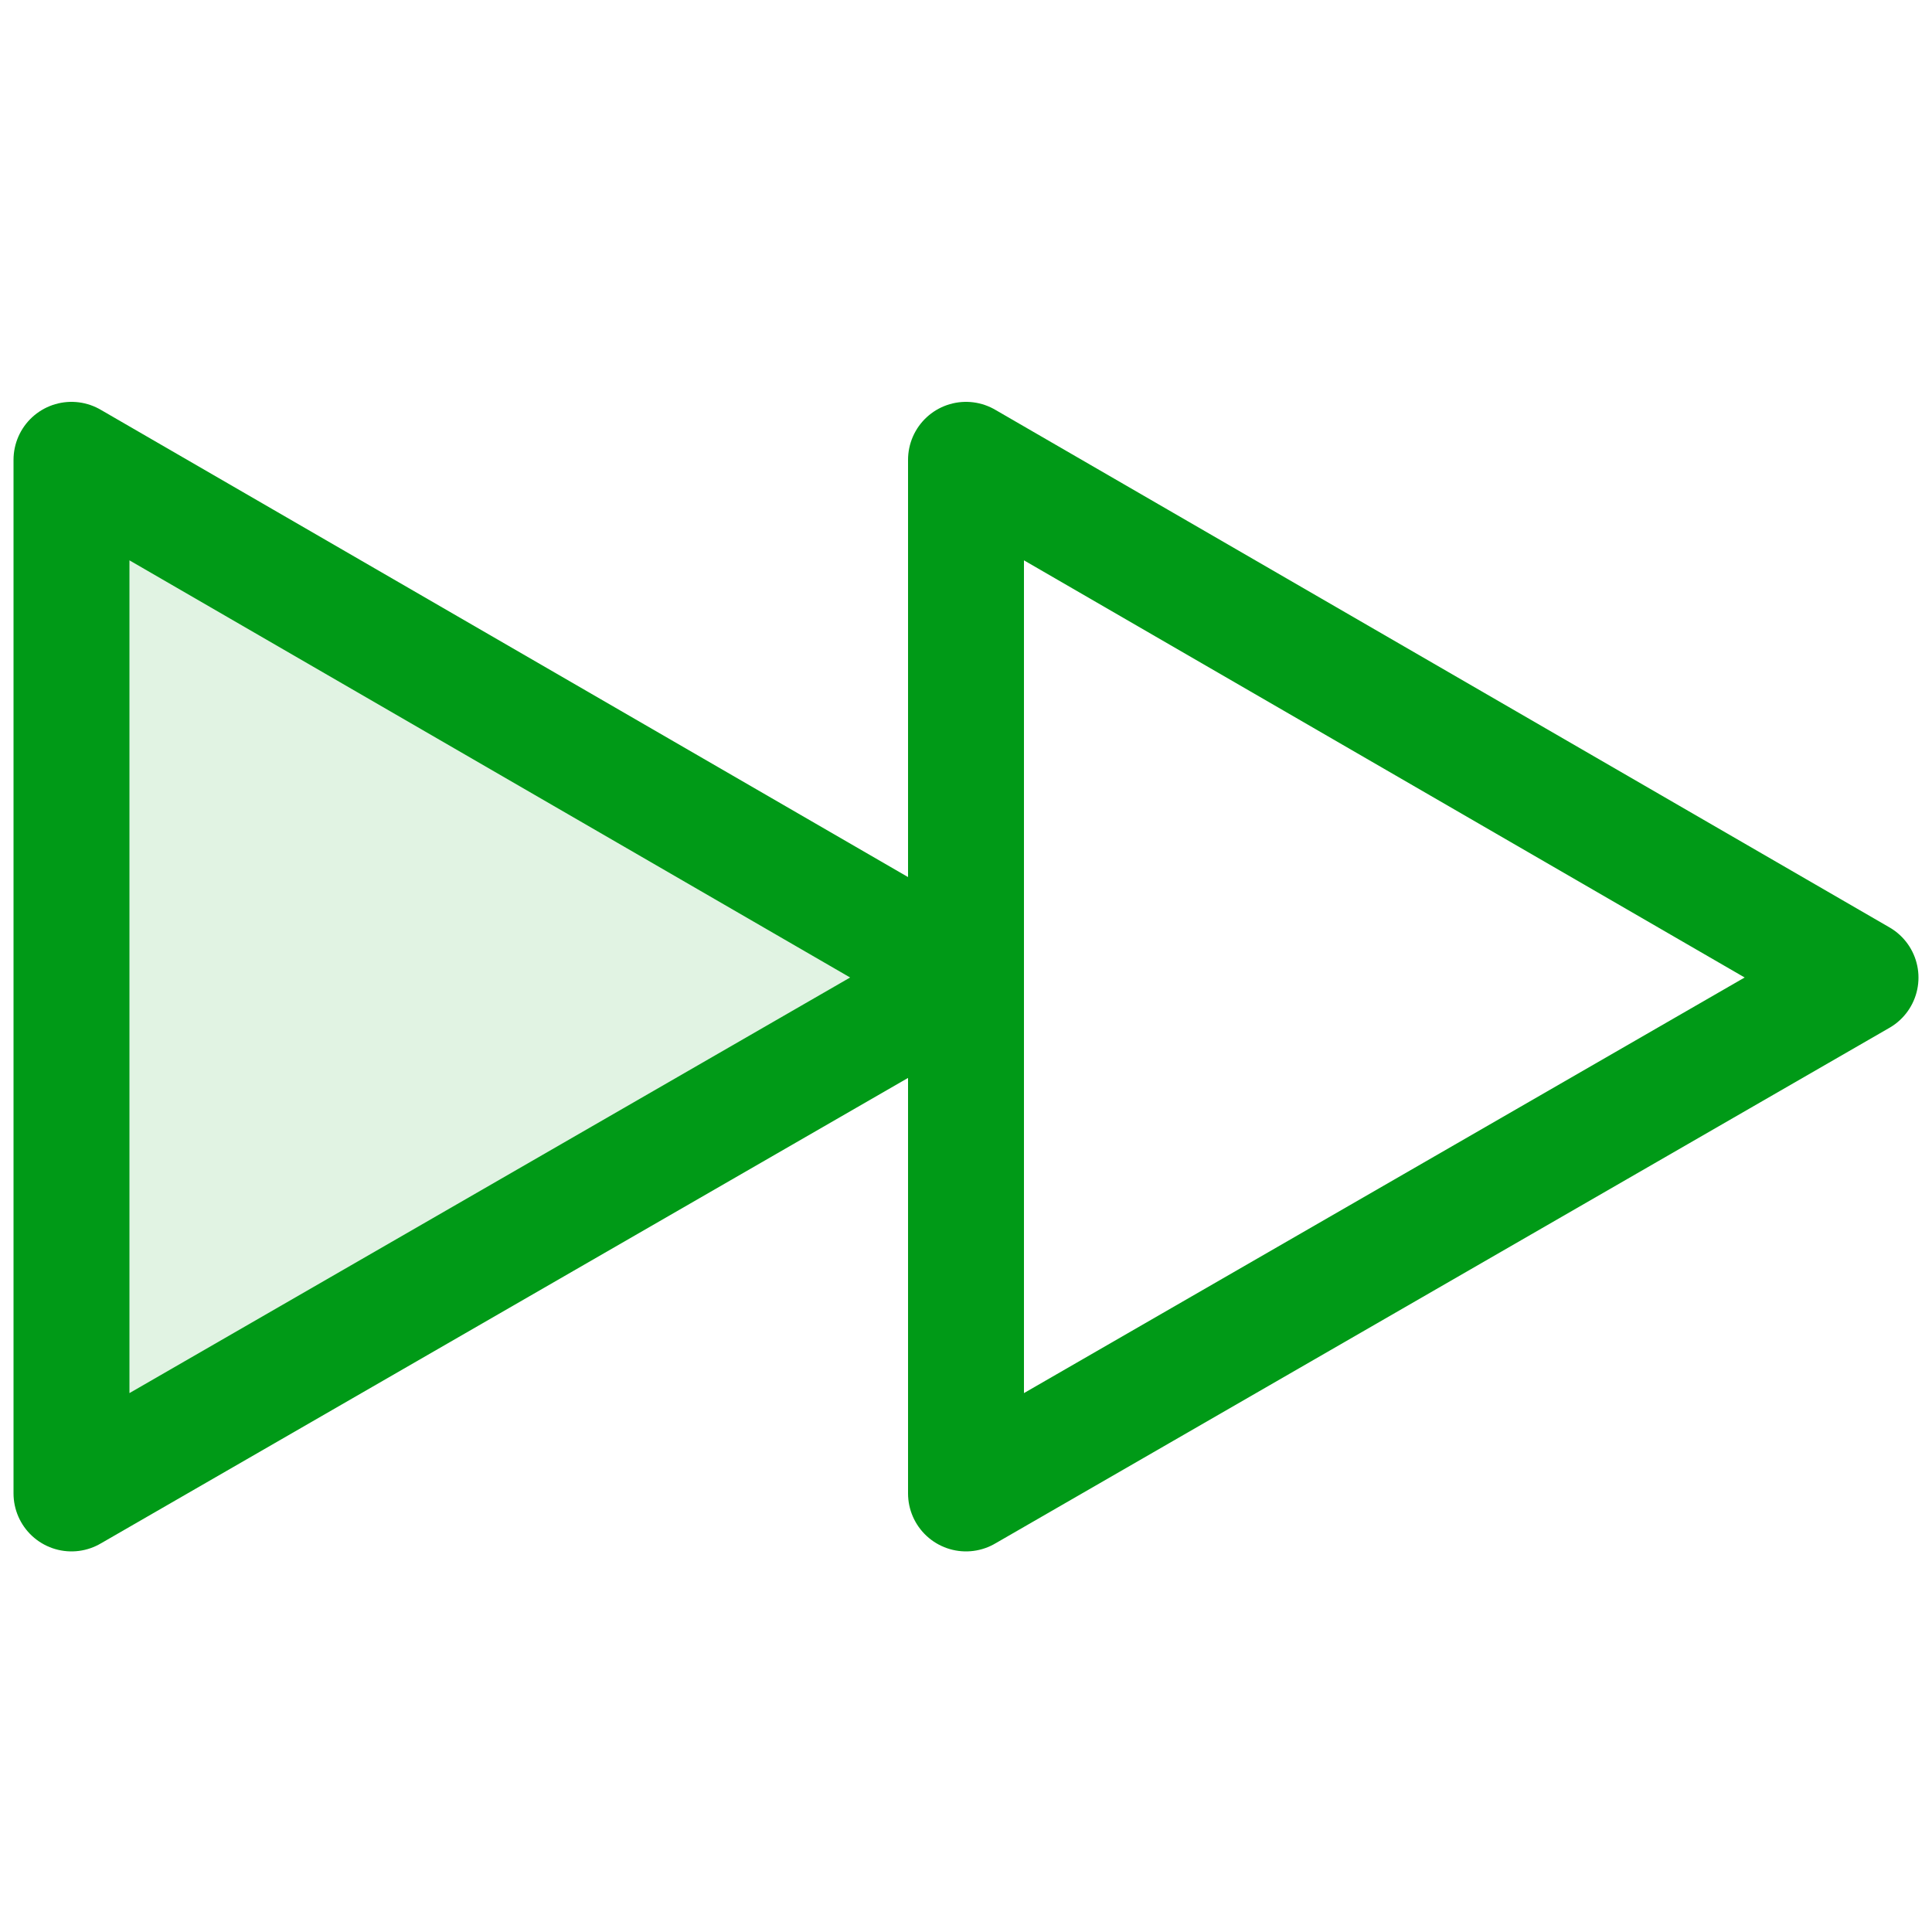
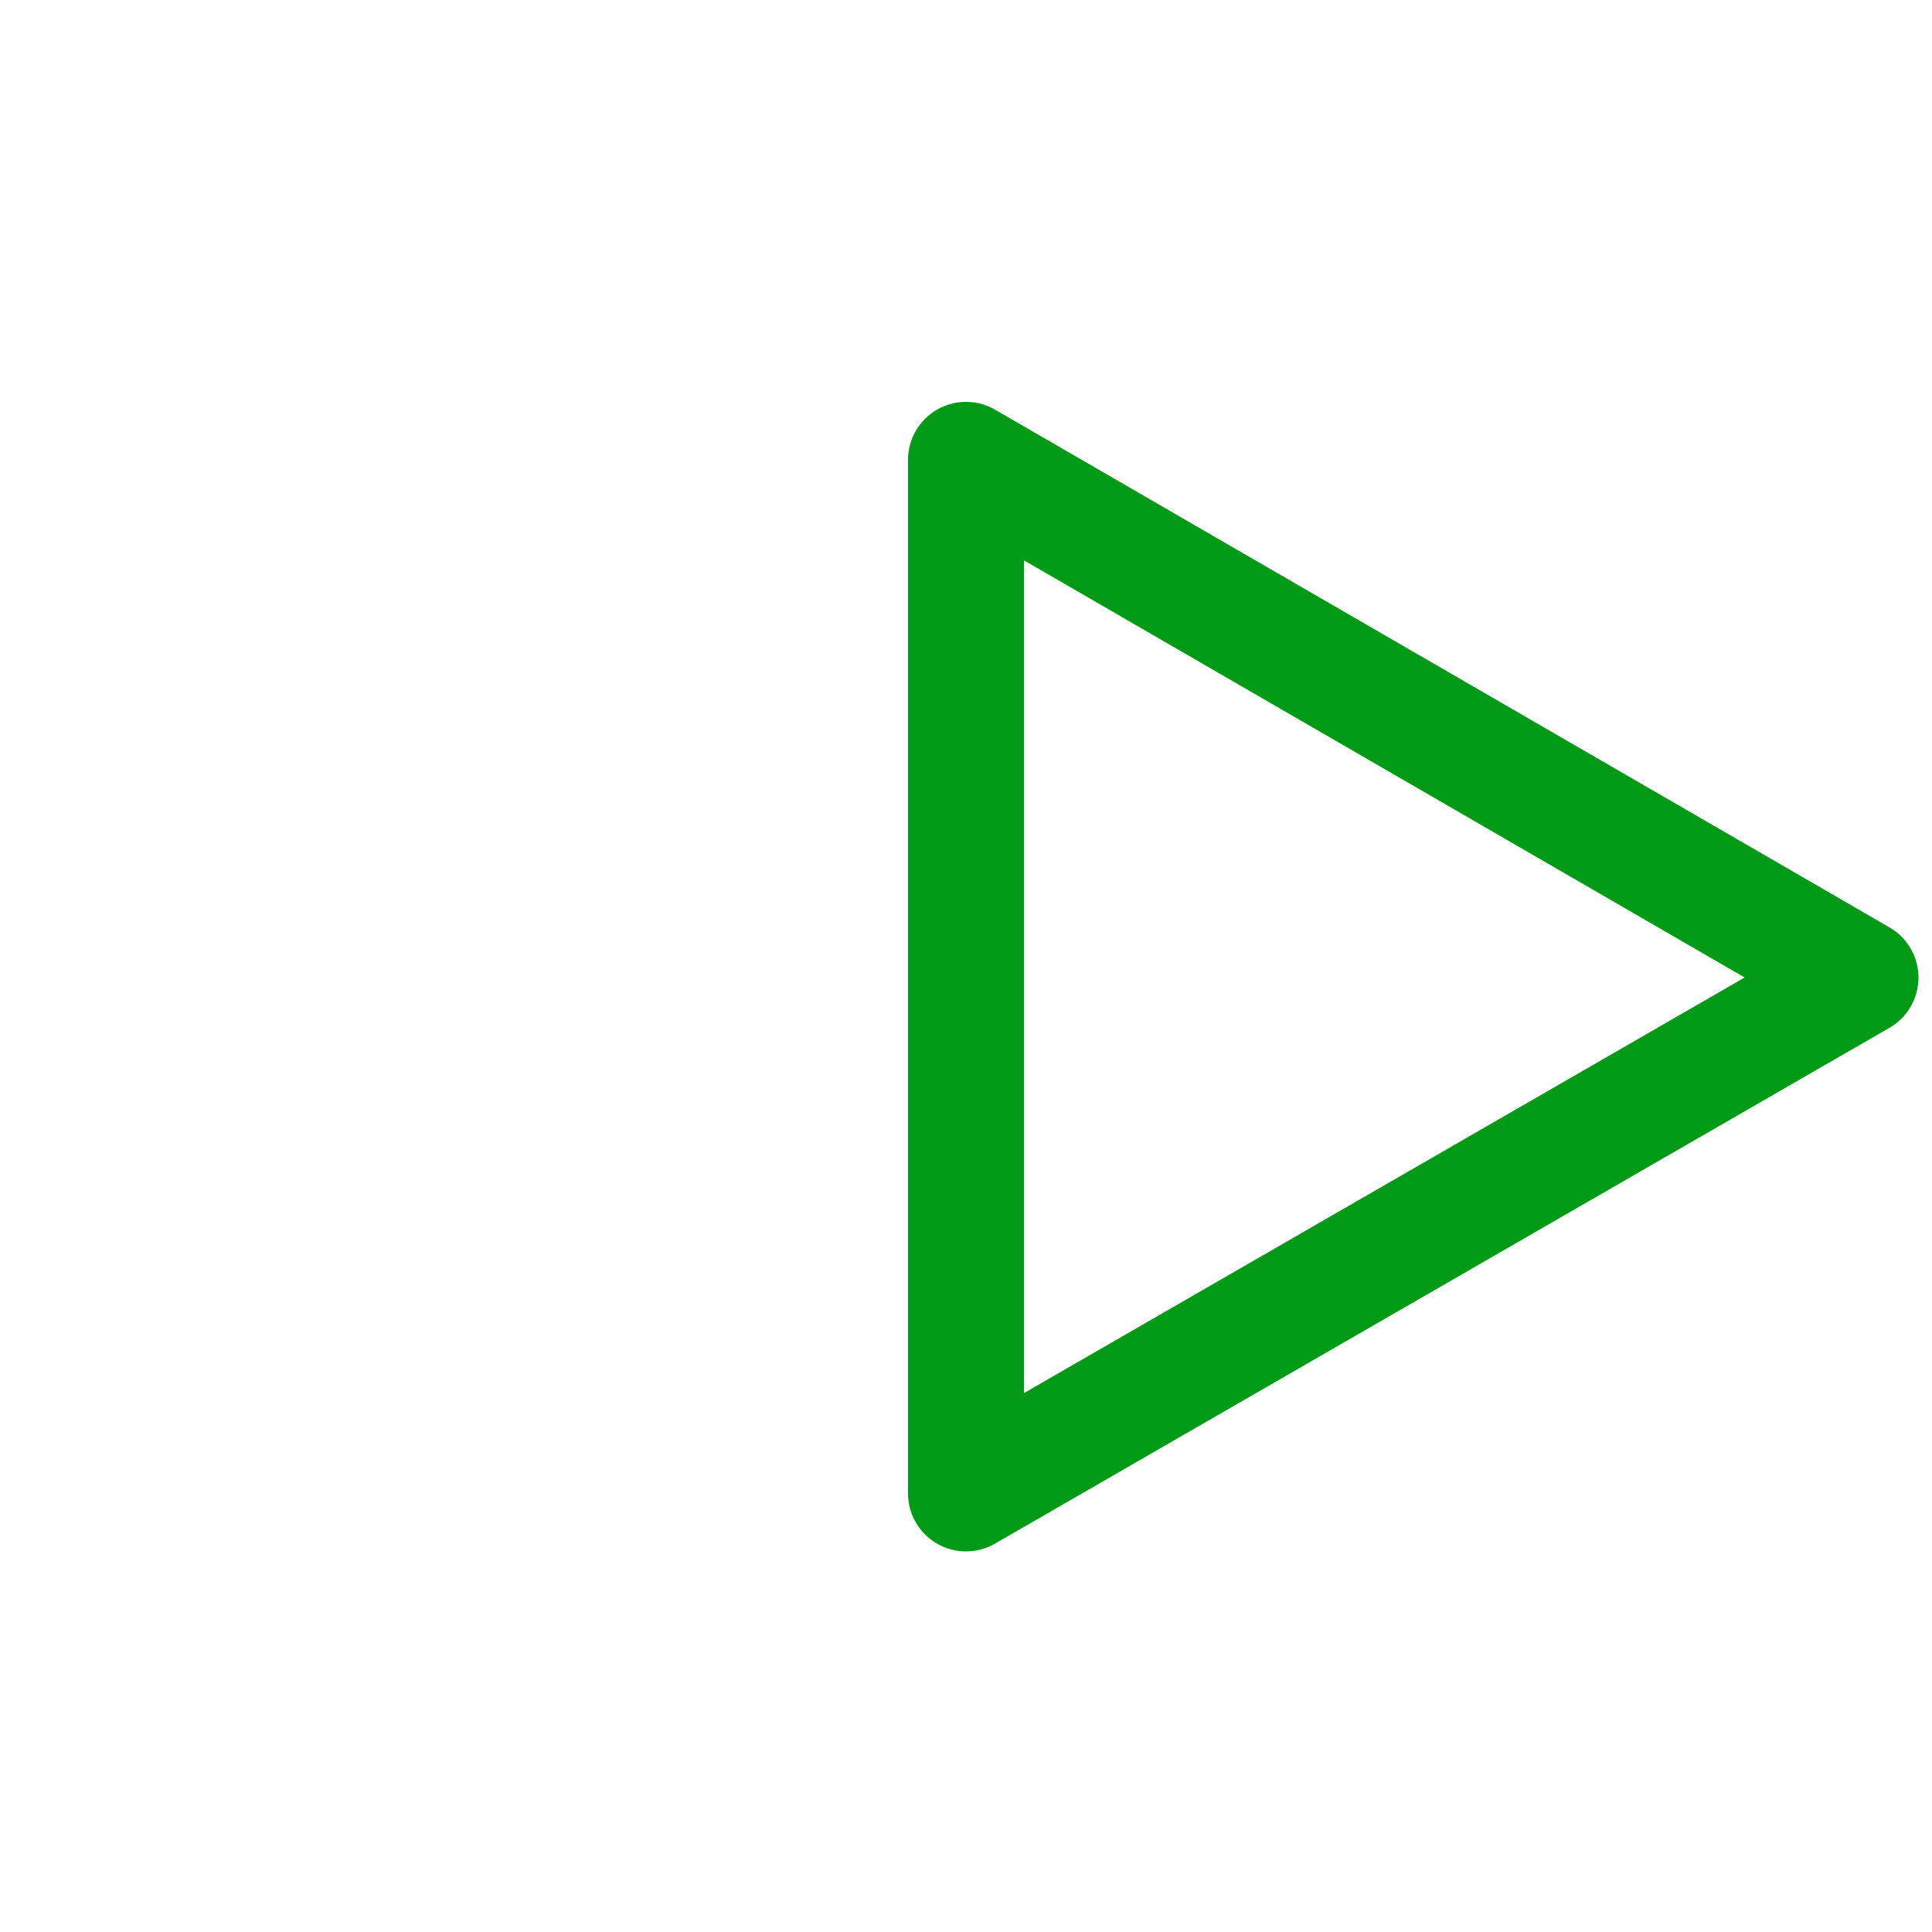
<svg xmlns="http://www.w3.org/2000/svg" version="1.1" id="Layer_1" x="0px" y="0px" viewBox="0 0 100 100" style="enable-background:new 0 0 100 100;" xml:space="preserve">
  <style type="text/css">
	
		.st0{fill:#009A17;fill-opacity:0.12;stroke:#009A17;stroke-width:6;stroke-linecap:round;stroke-linejoin:round;stroke-miterlimit:10;}
	.st1{fill:none;stroke:#009A17;stroke-width:6;stroke-linecap:round;stroke-linejoin:round;stroke-miterlimit:10;}
</style>
-   <polygon class="st0" points="50,50.6 3.7,23.8 3.7,77.3 " />
  <polygon class="st1" points="96.3,50.6 50,23.8 50,77.3 " />
</svg>